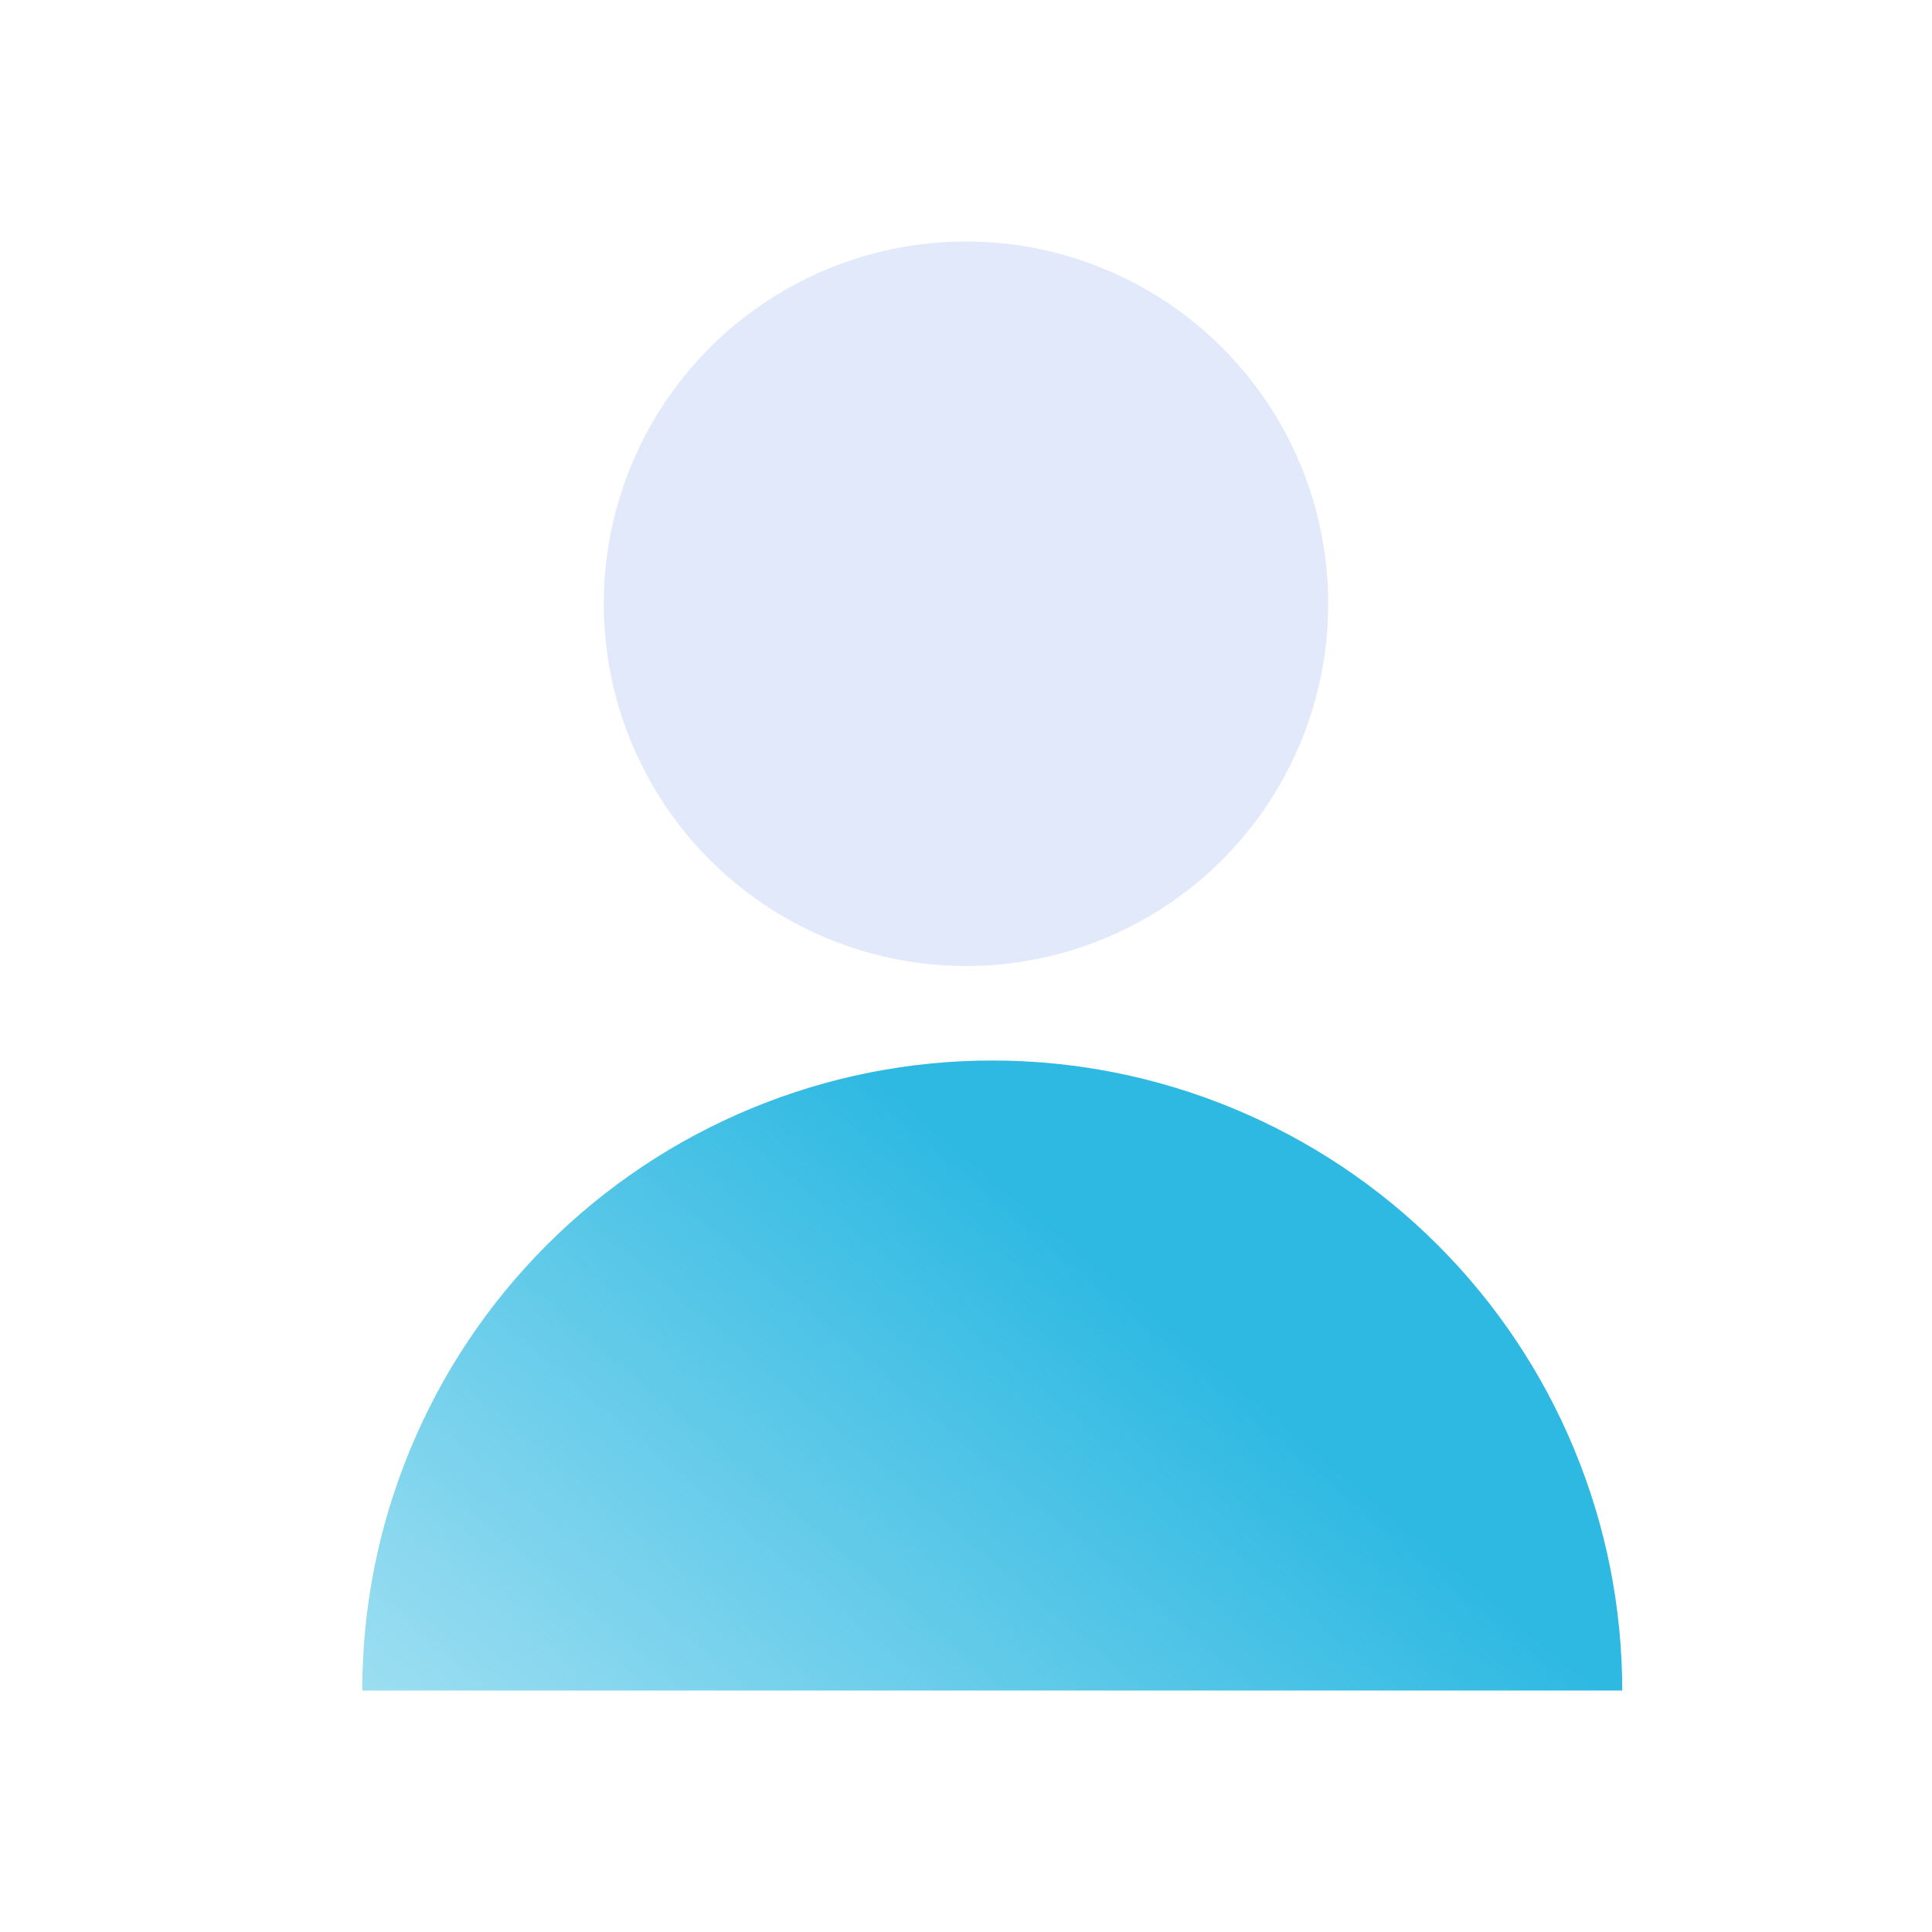
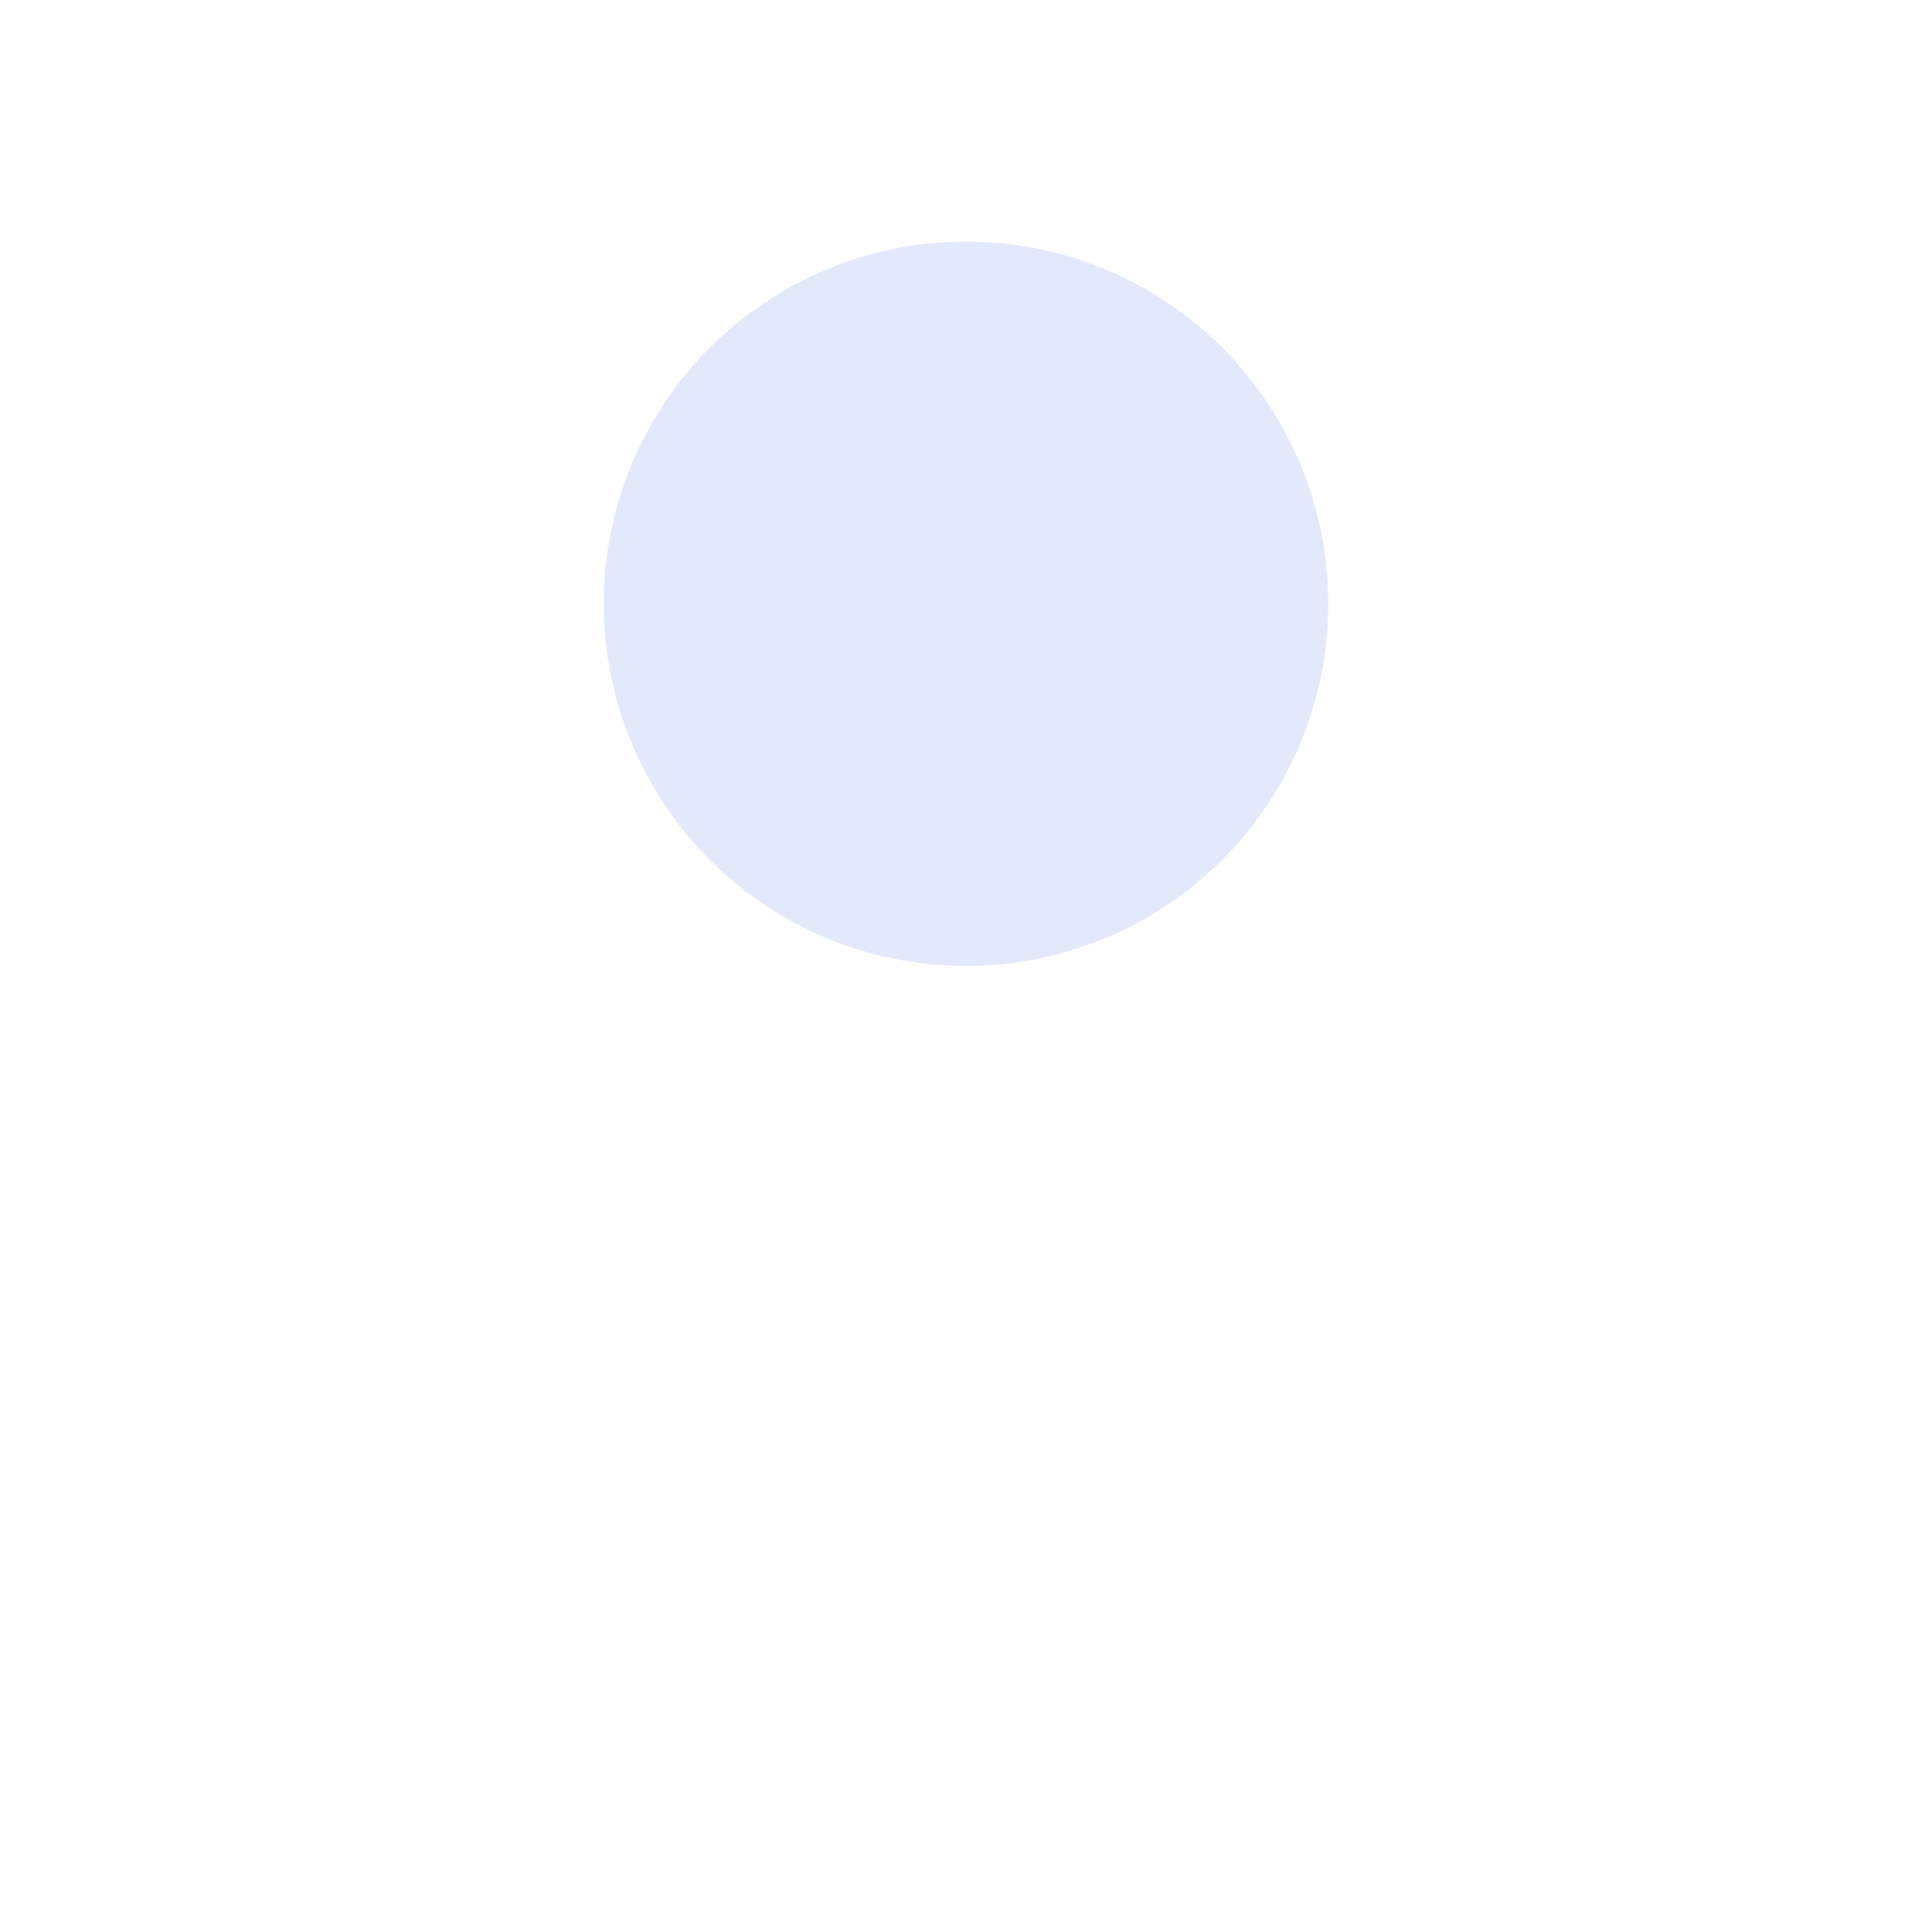
<svg xmlns="http://www.w3.org/2000/svg" width="24" height="24" viewBox="0 0 24 24" fill="none">
-   <path d="M20.152 21C20.152 19.972 19.95 18.954 19.556 18.005C19.163 17.055 18.587 16.193 17.86 15.466C17.133 14.739 16.27 14.163 15.321 13.77C14.371 13.376 13.354 13.174 12.326 13.174C11.298 13.174 10.281 13.376 9.331 13.77C8.382 14.163 7.519 14.739 6.792 15.466C6.065 16.193 5.489 17.055 5.096 18.005C4.702 18.954 4.5 19.972 4.5 21L12.326 21L20.152 21Z" fill="url(#paint0_linear_4409_8072)" />
  <ellipse cx="12" cy="7.5" rx="4.5" ry="4.5" transform="rotate(-180 12 7.5)" fill="#E1E9FA" />
  <defs>
    <linearGradient id="paint0_linear_4409_8072" x1="13.5" y1="15.522" x2="1.307" y2="29.963" gradientUnits="userSpaceOnUse">
      <stop stop-color="#2EB9E2" />
      <stop offset="1" stop-color="#2EB9E2" stop-opacity="0" />
    </linearGradient>
  </defs>
</svg>